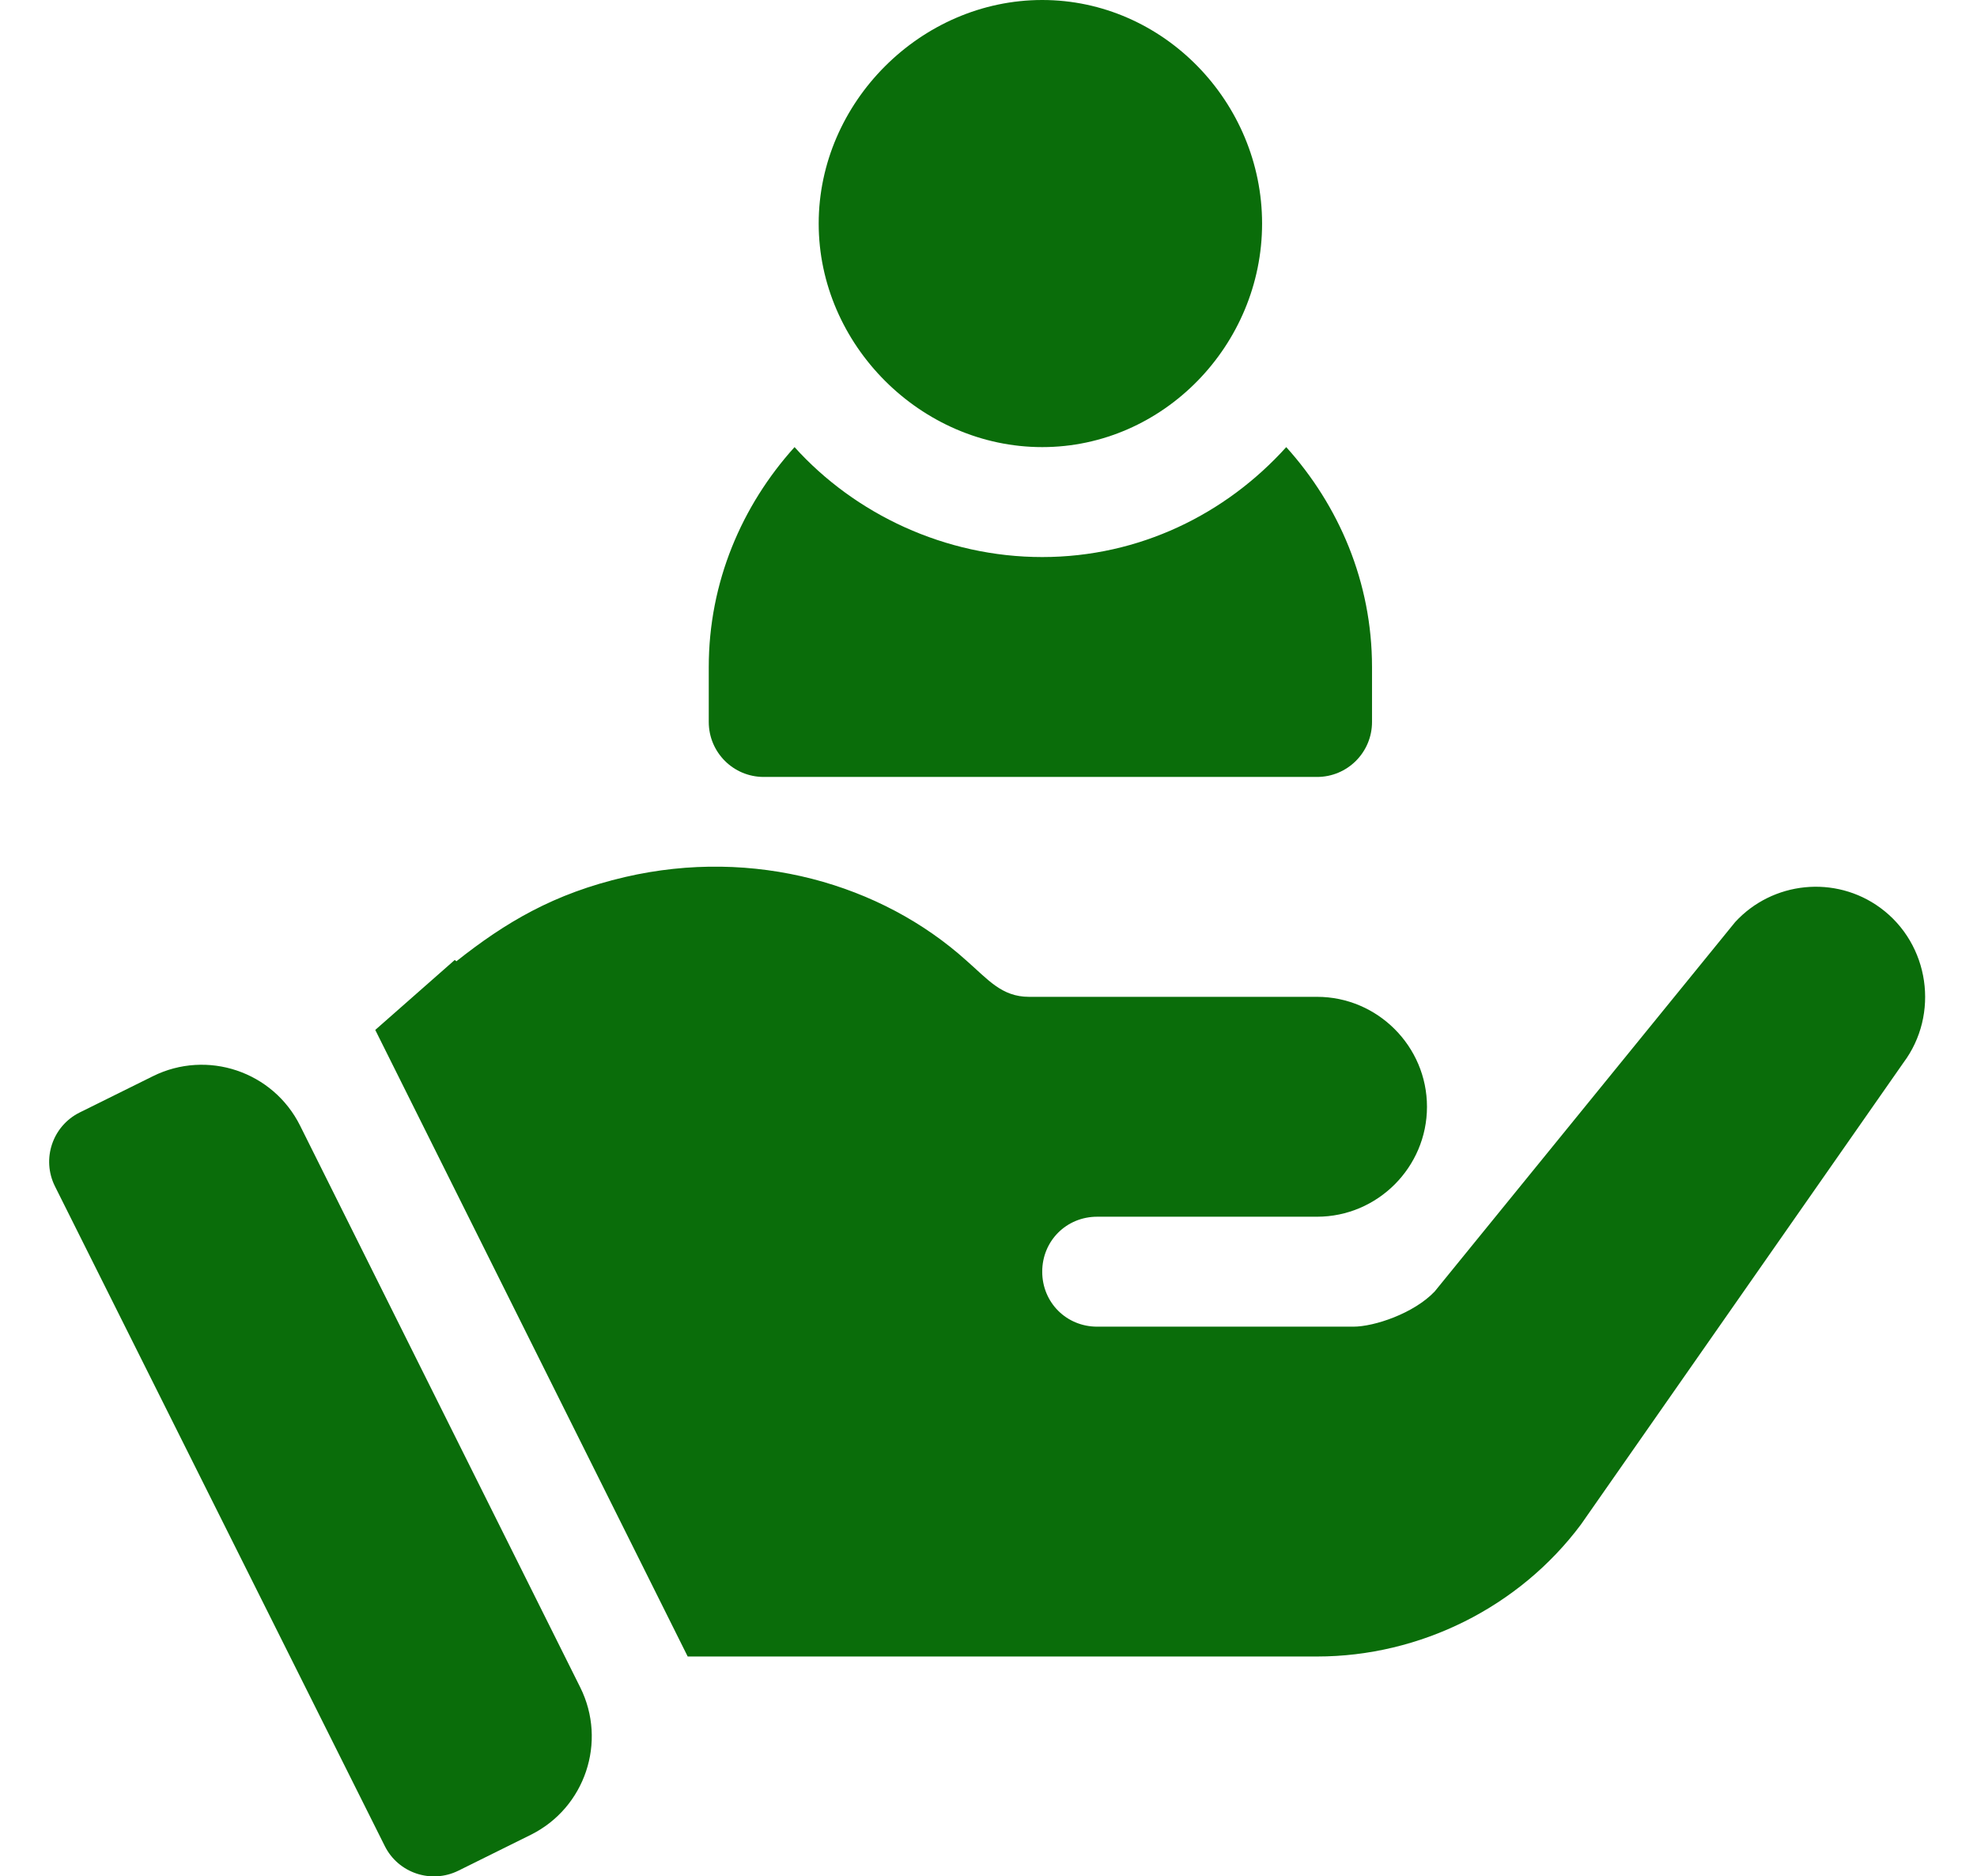
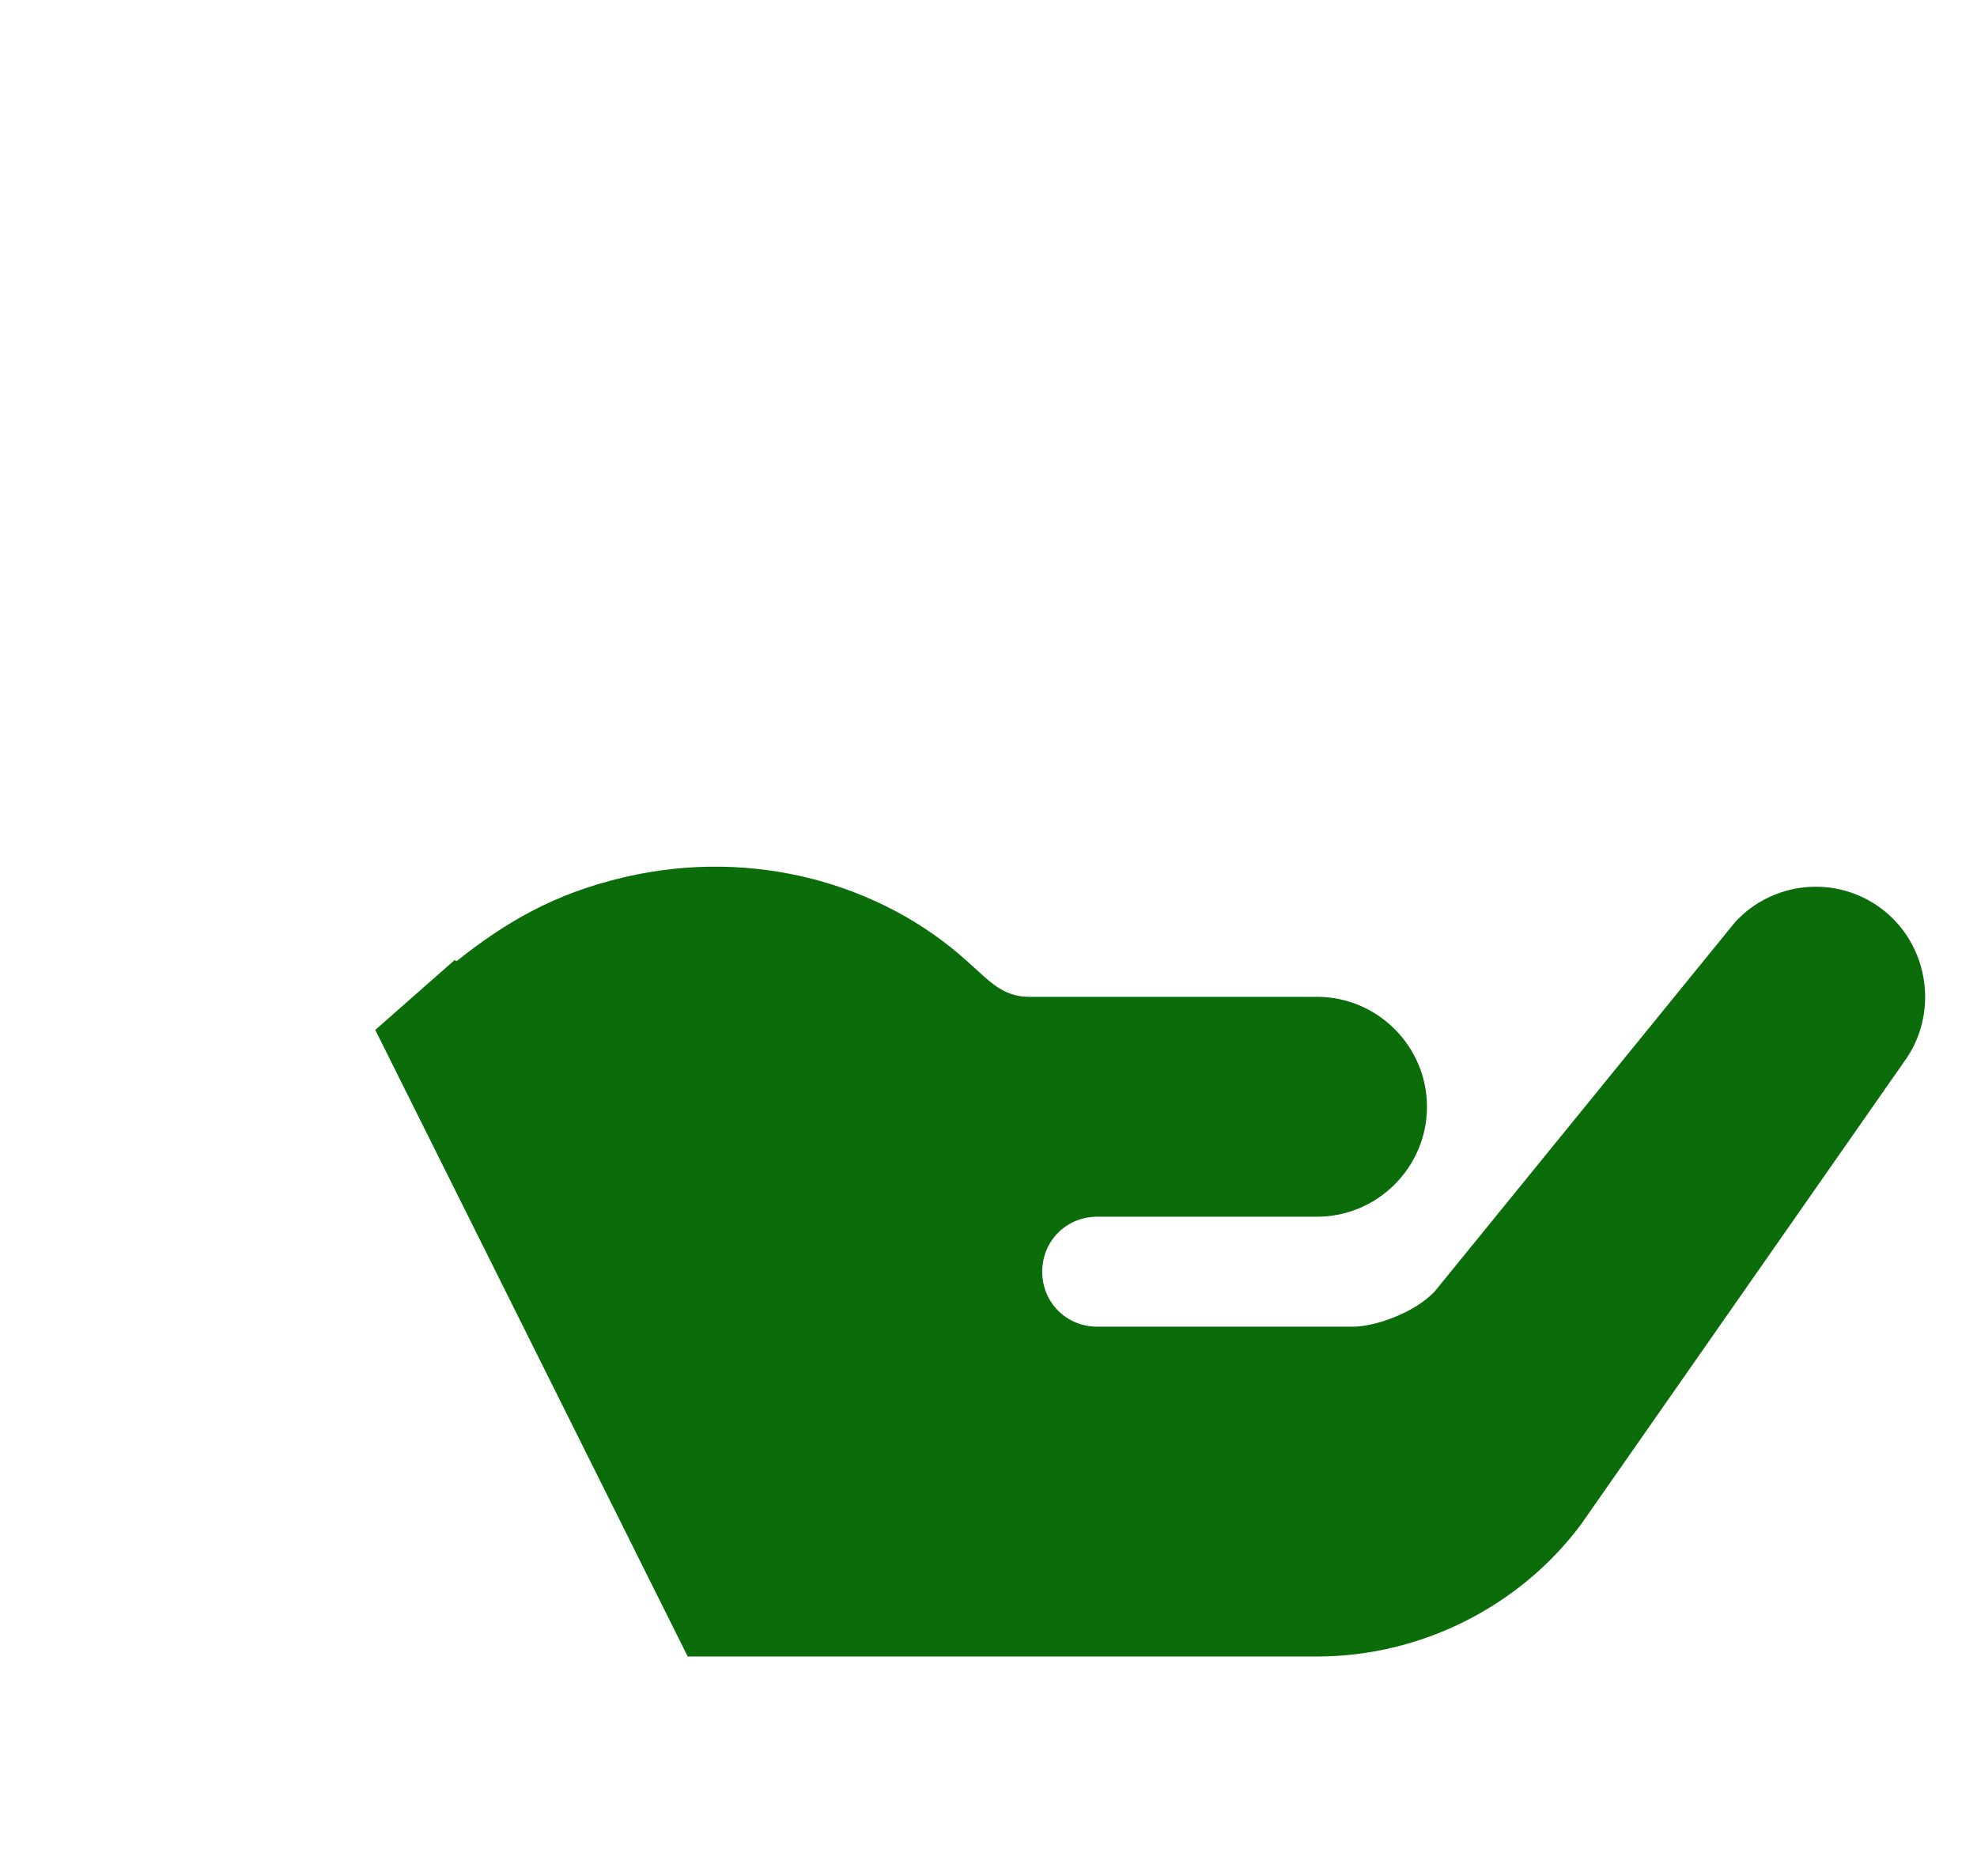
<svg xmlns="http://www.w3.org/2000/svg" version="1.1" id="Capa_1" x="0px" y="0px" width="499.475px" height="474px" viewBox="430.603 0 499.475 474" enable-background="new 430.603 0 499.475 474" xml:space="preserve">
  <g>
    <g>
-       <path fill="#0a6d0a" d="M693.913,0c-30.635,0-56.473,25.838-56.473,56.473s25.838,56.473,56.473,56.473    s55.547-25.838,55.547-56.473S724.548,0,693.913,0z" />
-     </g>
+       </g>
  </g>
  <g>
    <g>
-       <path fill="#0a6d0a" d="M755.563,112.945c-15.262,16.922-37.12,27.773-61.65,27.773s-47.314-10.851-62.575-27.773    c-13.324,14.775-21.671,34.13-21.671,55.547v13.887c0,7.676,6.211,13.887,13.887,13.887h139.793    c7.676,0,13.887-6.211,13.887-13.887v-13.887C777.233,147.075,768.886,127.72,755.563,112.945z" />
-     </g>
+       </g>
  </g>
  <g>
    <g>
-       <path fill="#0a6d0a" d="M577.188,426.233l-70.768-141.88c-6.833-13.701-23.464-19.288-37.181-12.492l-18.496,9.162    c-6.887,3.415-9.689,11.785-6.252,18.66l83.32,166.64c3.426,6.872,11.761,9.607,18.592,6.238l18.258-9.046    C578.433,456.694,584.046,439.985,577.188,426.233z" />
-     </g>
+       </g>
  </g>
  <g>
    <g>
      <path fill="#0a6d0a" d="M905.64,229.316c-11.388-8.332-27.219-6.666-36.661,3.611l-75.914,93.319    c-5.277,5.555-15.275,8.887-20.552,8.887H707.8c-7.778,0-13.887-6.109-13.887-13.887c0-7.777,6.109-13.887,13.887-13.887    c18.599,0,39.19,0,55.547,0c15.275,0,27.773-12.498,27.773-27.773s-12.498-27.773-27.773-27.773c-65.217,0-3.009,0-72.766,0    c-6.921,0-10.372-4.389-15.831-9.166c-21.486-19.335-53.648-28.65-86.208-21.103c-18.079,4.19-30.27,11.494-42.635,21.286    l-0.412-0.334l-20.086,17.677l78.936,158.281h23.374h135.628c26.107,0,51.104-12.498,66.657-33.328l81.468-116.648    C920.636,256.255,918.137,238.482,905.64,229.316z" />
    </g>
  </g>
  <rect x="767.1" y="610.485" fill="#0a6d0a" width="104" height="132" />
</svg>